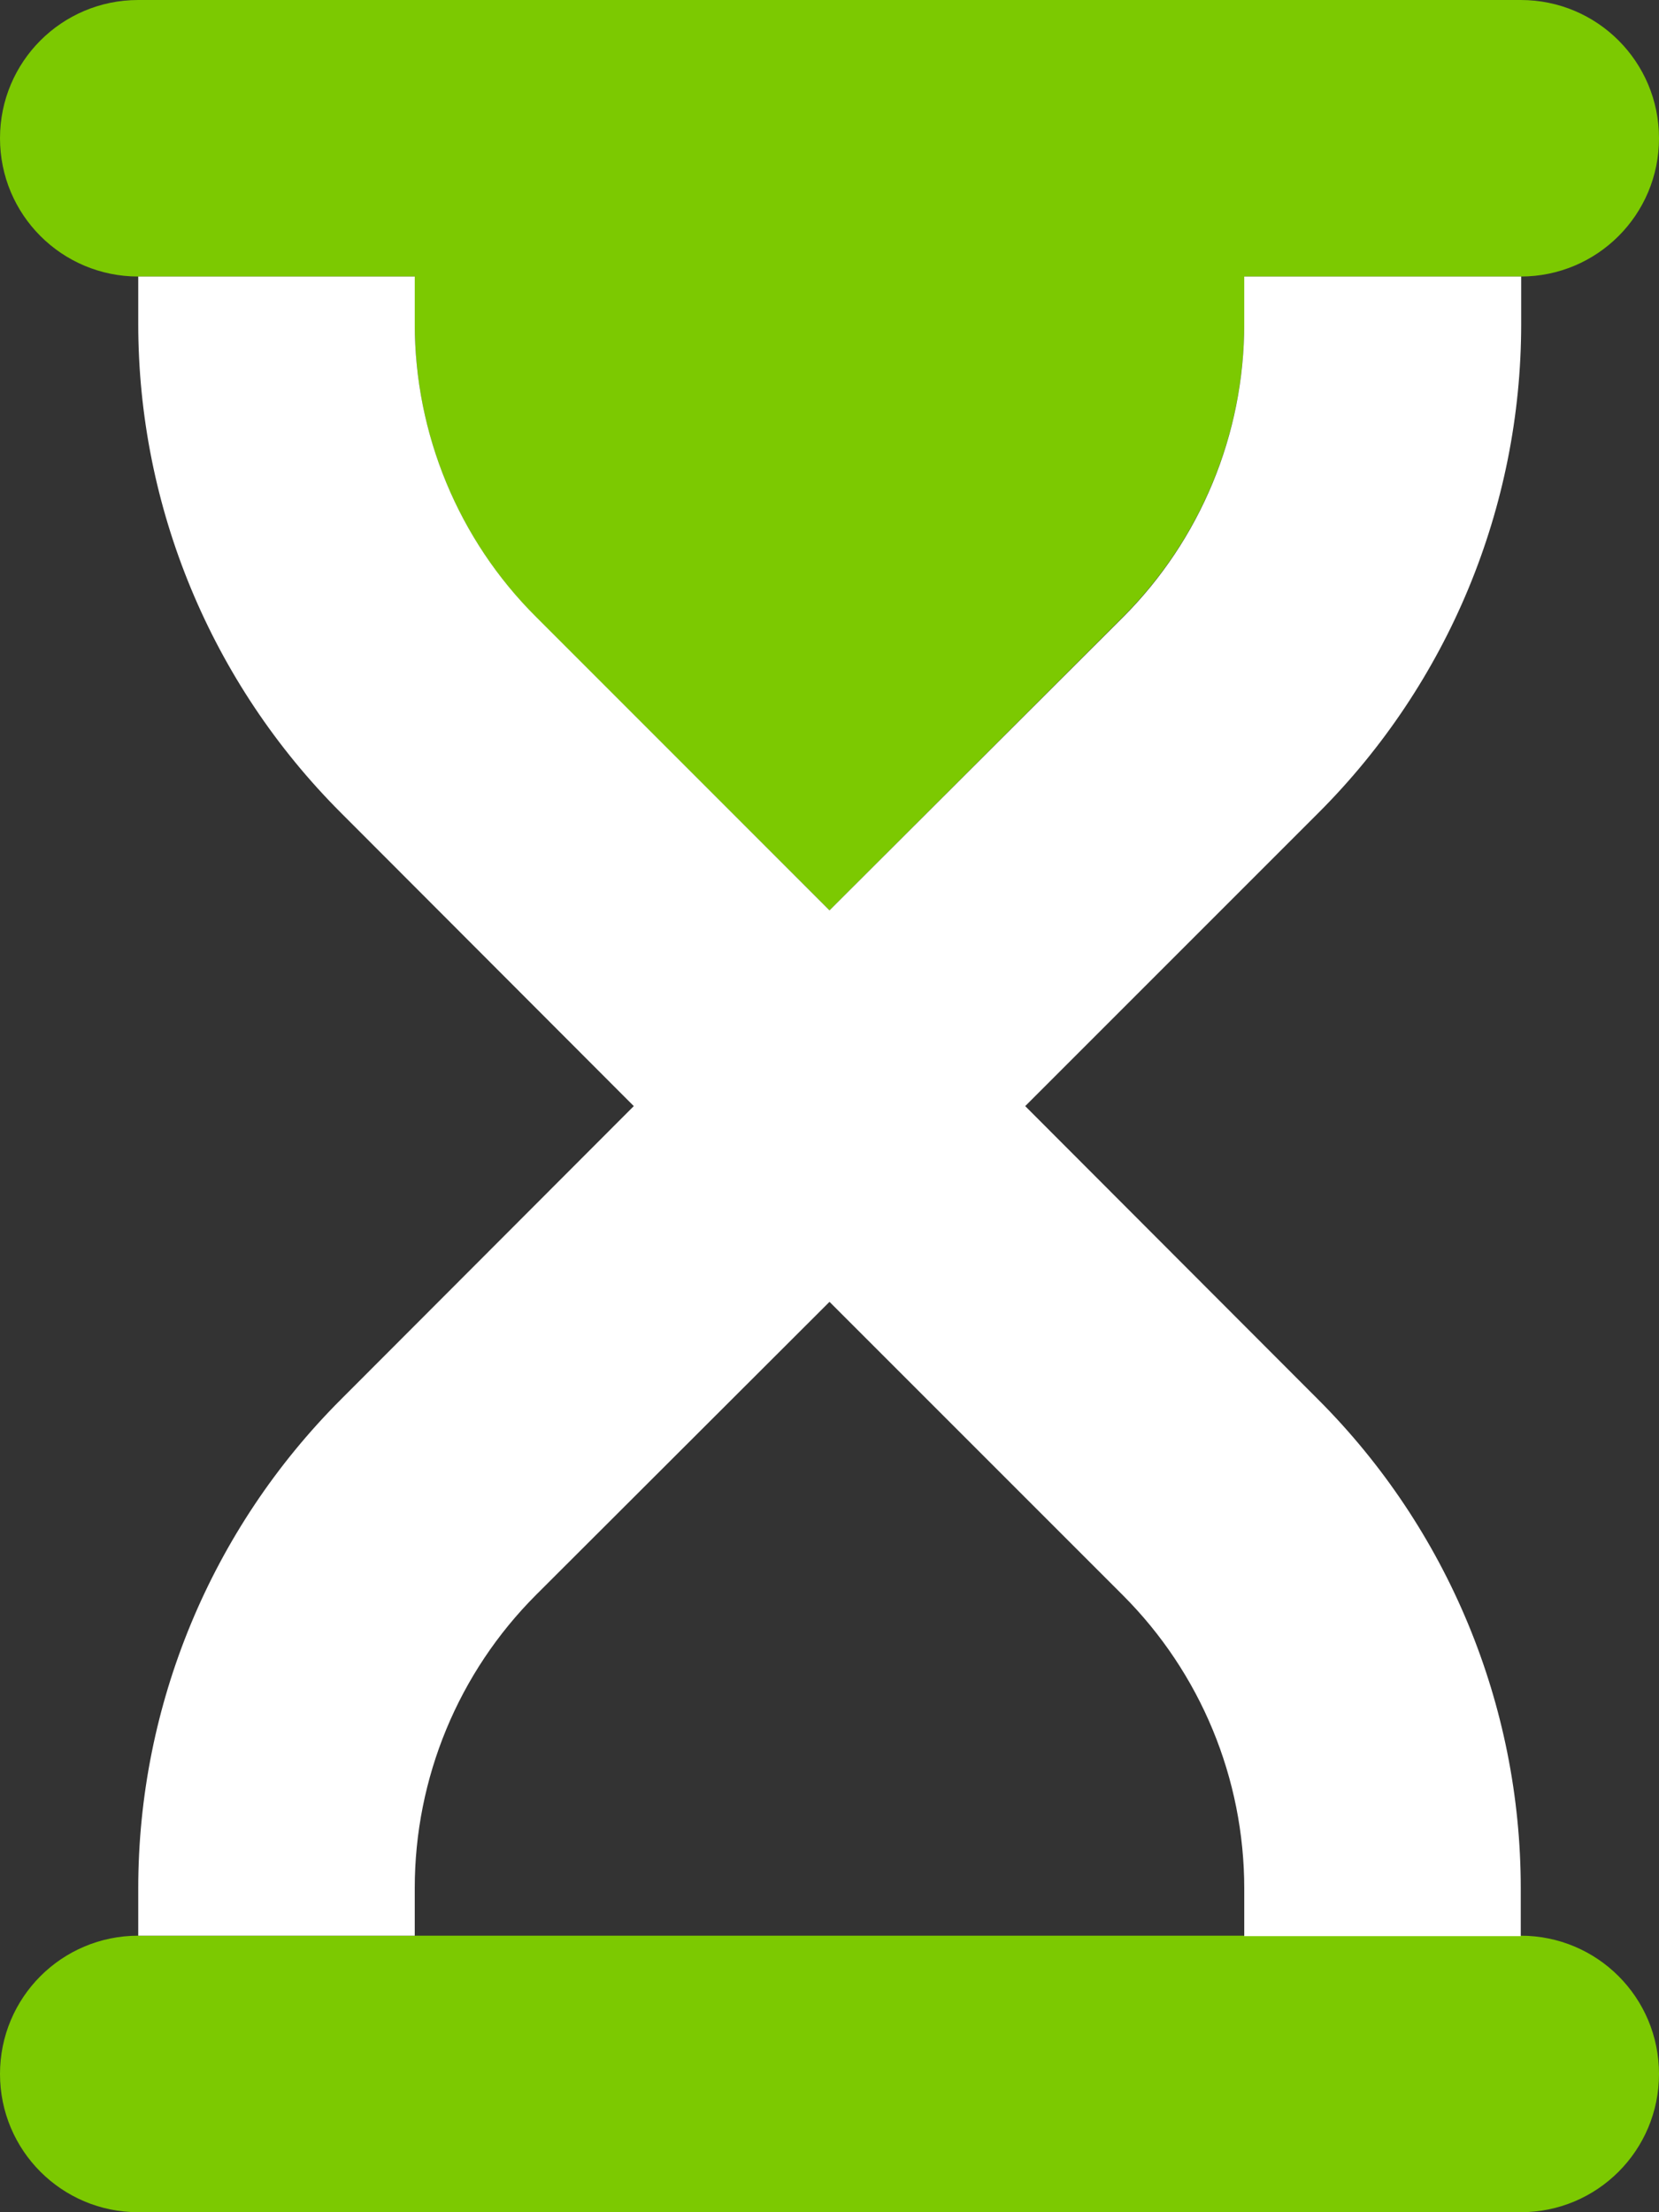
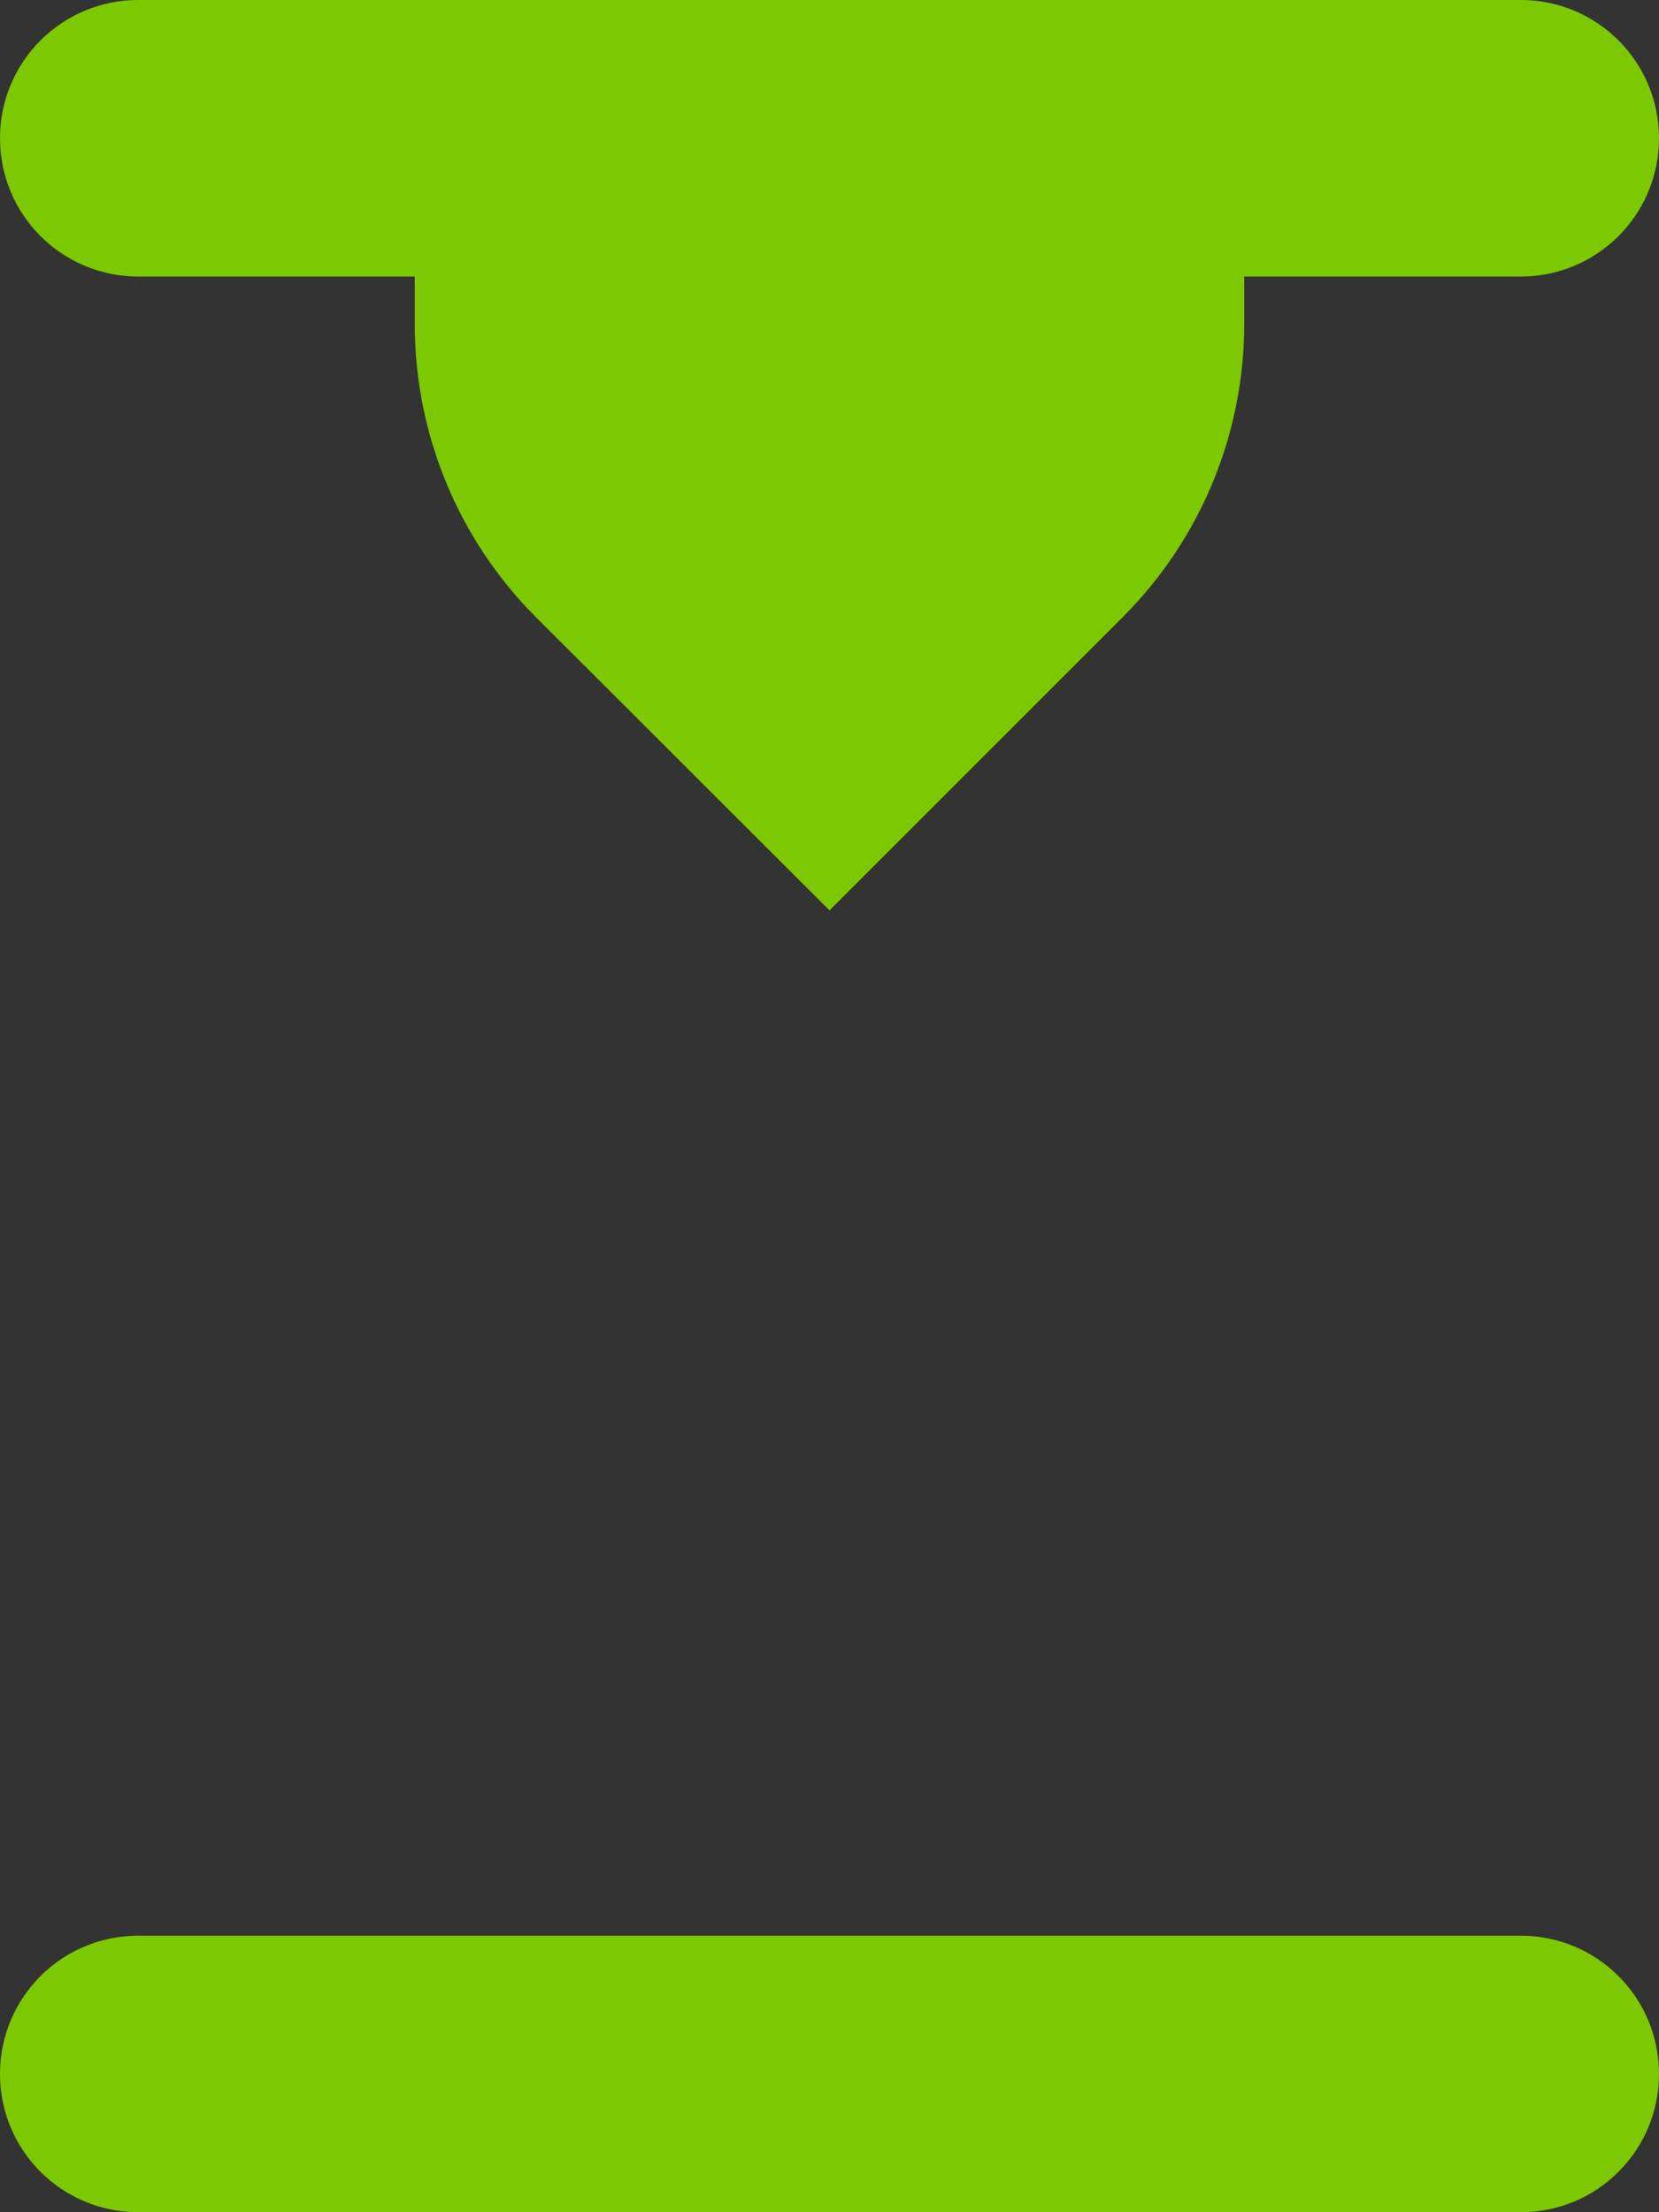
<svg xmlns="http://www.w3.org/2000/svg" version="1.1" id="Livello_1" x="0px" y="0px" viewBox="0 0 384 512" style="enable-background:new 0 0 384 512;" xml:space="preserve">
  <rect x="0" y="0" width="384" height="512" fill="#333333" stroke="none" />
  <style type="text/css">
	.st0{fill:#7CC901;}
	.st1{fill:#FFFFFF;enable-background:new    ;}
</style>
  <path class="st0" d="M0,480c0,17.7,14.3,32,32,32h320c17.7,0,32-14.3,32-32s-14.3-32-32-32H32C14.3,448,0,462.3,0,480z M0,32  c0,17.7,14.3,32,32,32h64v11c0,25.5,10.1,49.9,28.1,67.9l67.9,67.8l67.9-67.9c18-18,28.1-42.4,28.1-67.9V64h64c17.7,0,32-14.3,32-32  S369.7,0,352,0H32C14.3,0,0,14.3,0,32z" />
-   <path class="st1" d="M32,437v11h64v-11c0-25.5,10.1-49.9,28.1-67.9l67.9-67.8l67.9,67.9c18,18,28.1,42.4,28.1,67.9v11h64V437  c0-42.4-16.9-83.1-46.9-113.1L237.3,256l67.9-67.9c30-30,46.9-70.7,46.9-113.1V64H288v11c0,25.5-10.1,49.9-28.1,67.9L192,210.7  l-67.9-67.9C106.1,124.9,96,100.4,96,75V64H32v11c0,42.4,16.9,83.1,46.9,113.1l67.8,67.9l-67.8,67.9l22.6,22.6l-22.6-22.6  C48.9,353.9,32,394.6,32,437z" />
</svg>